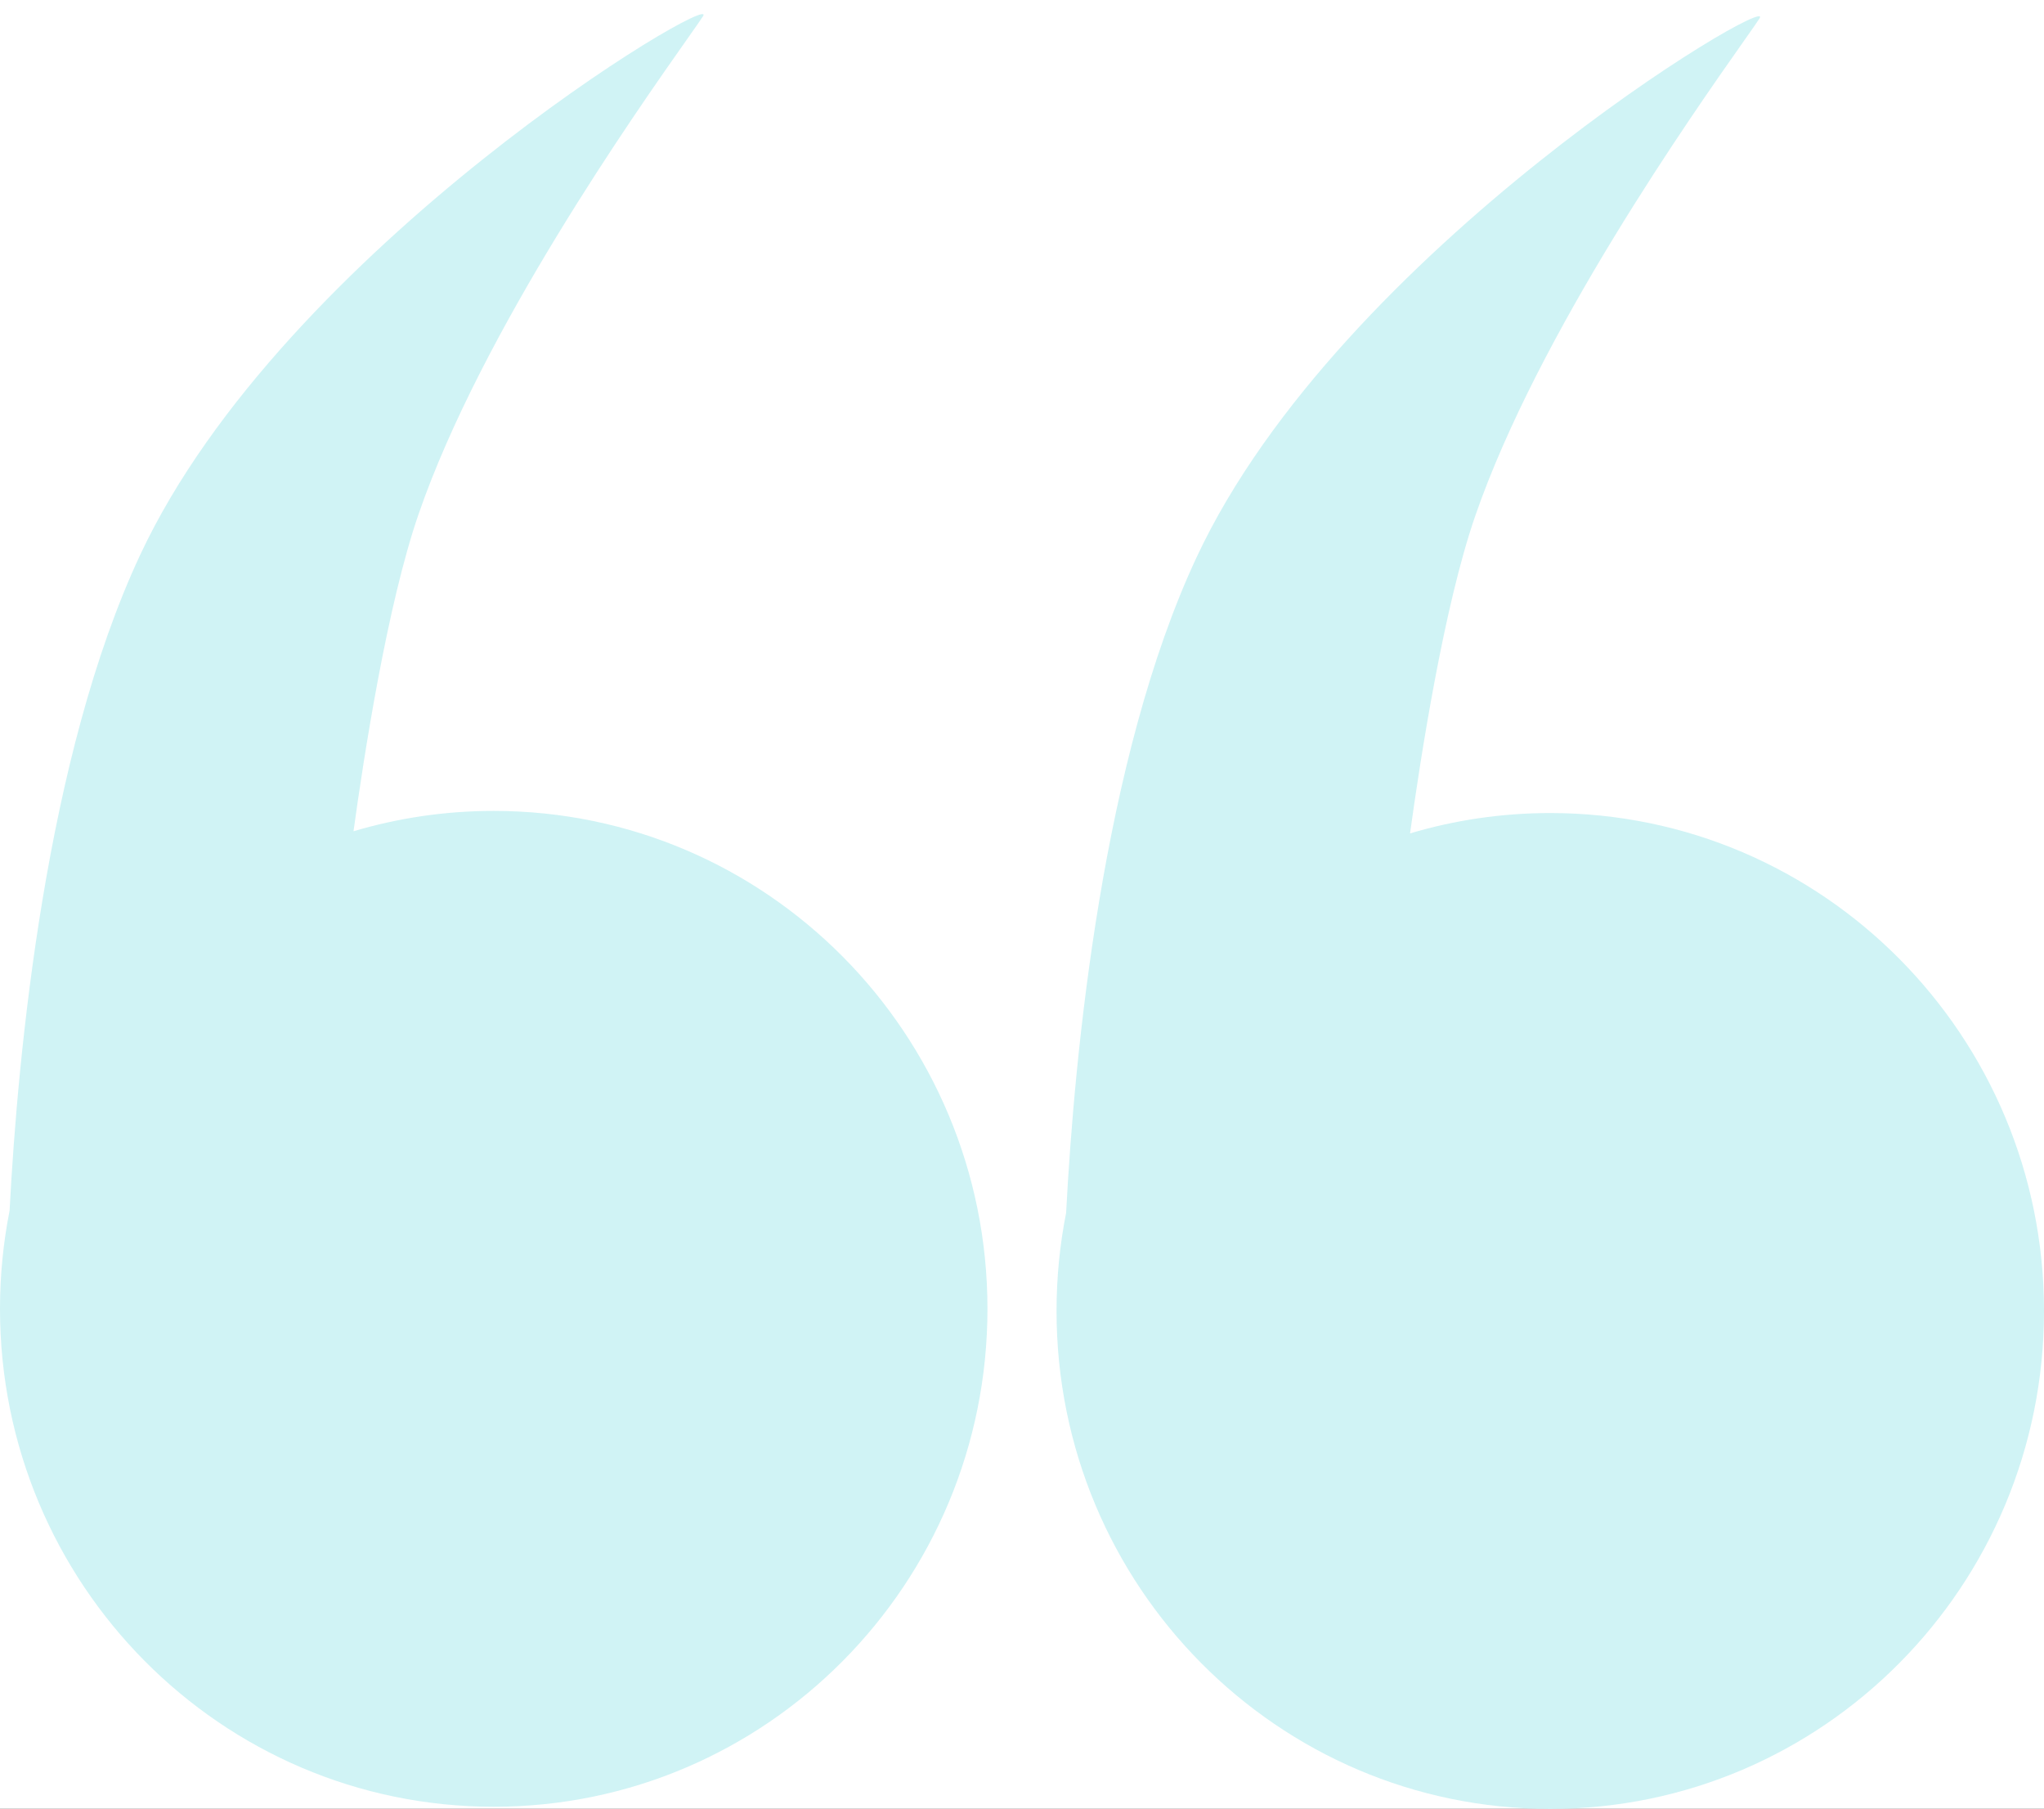
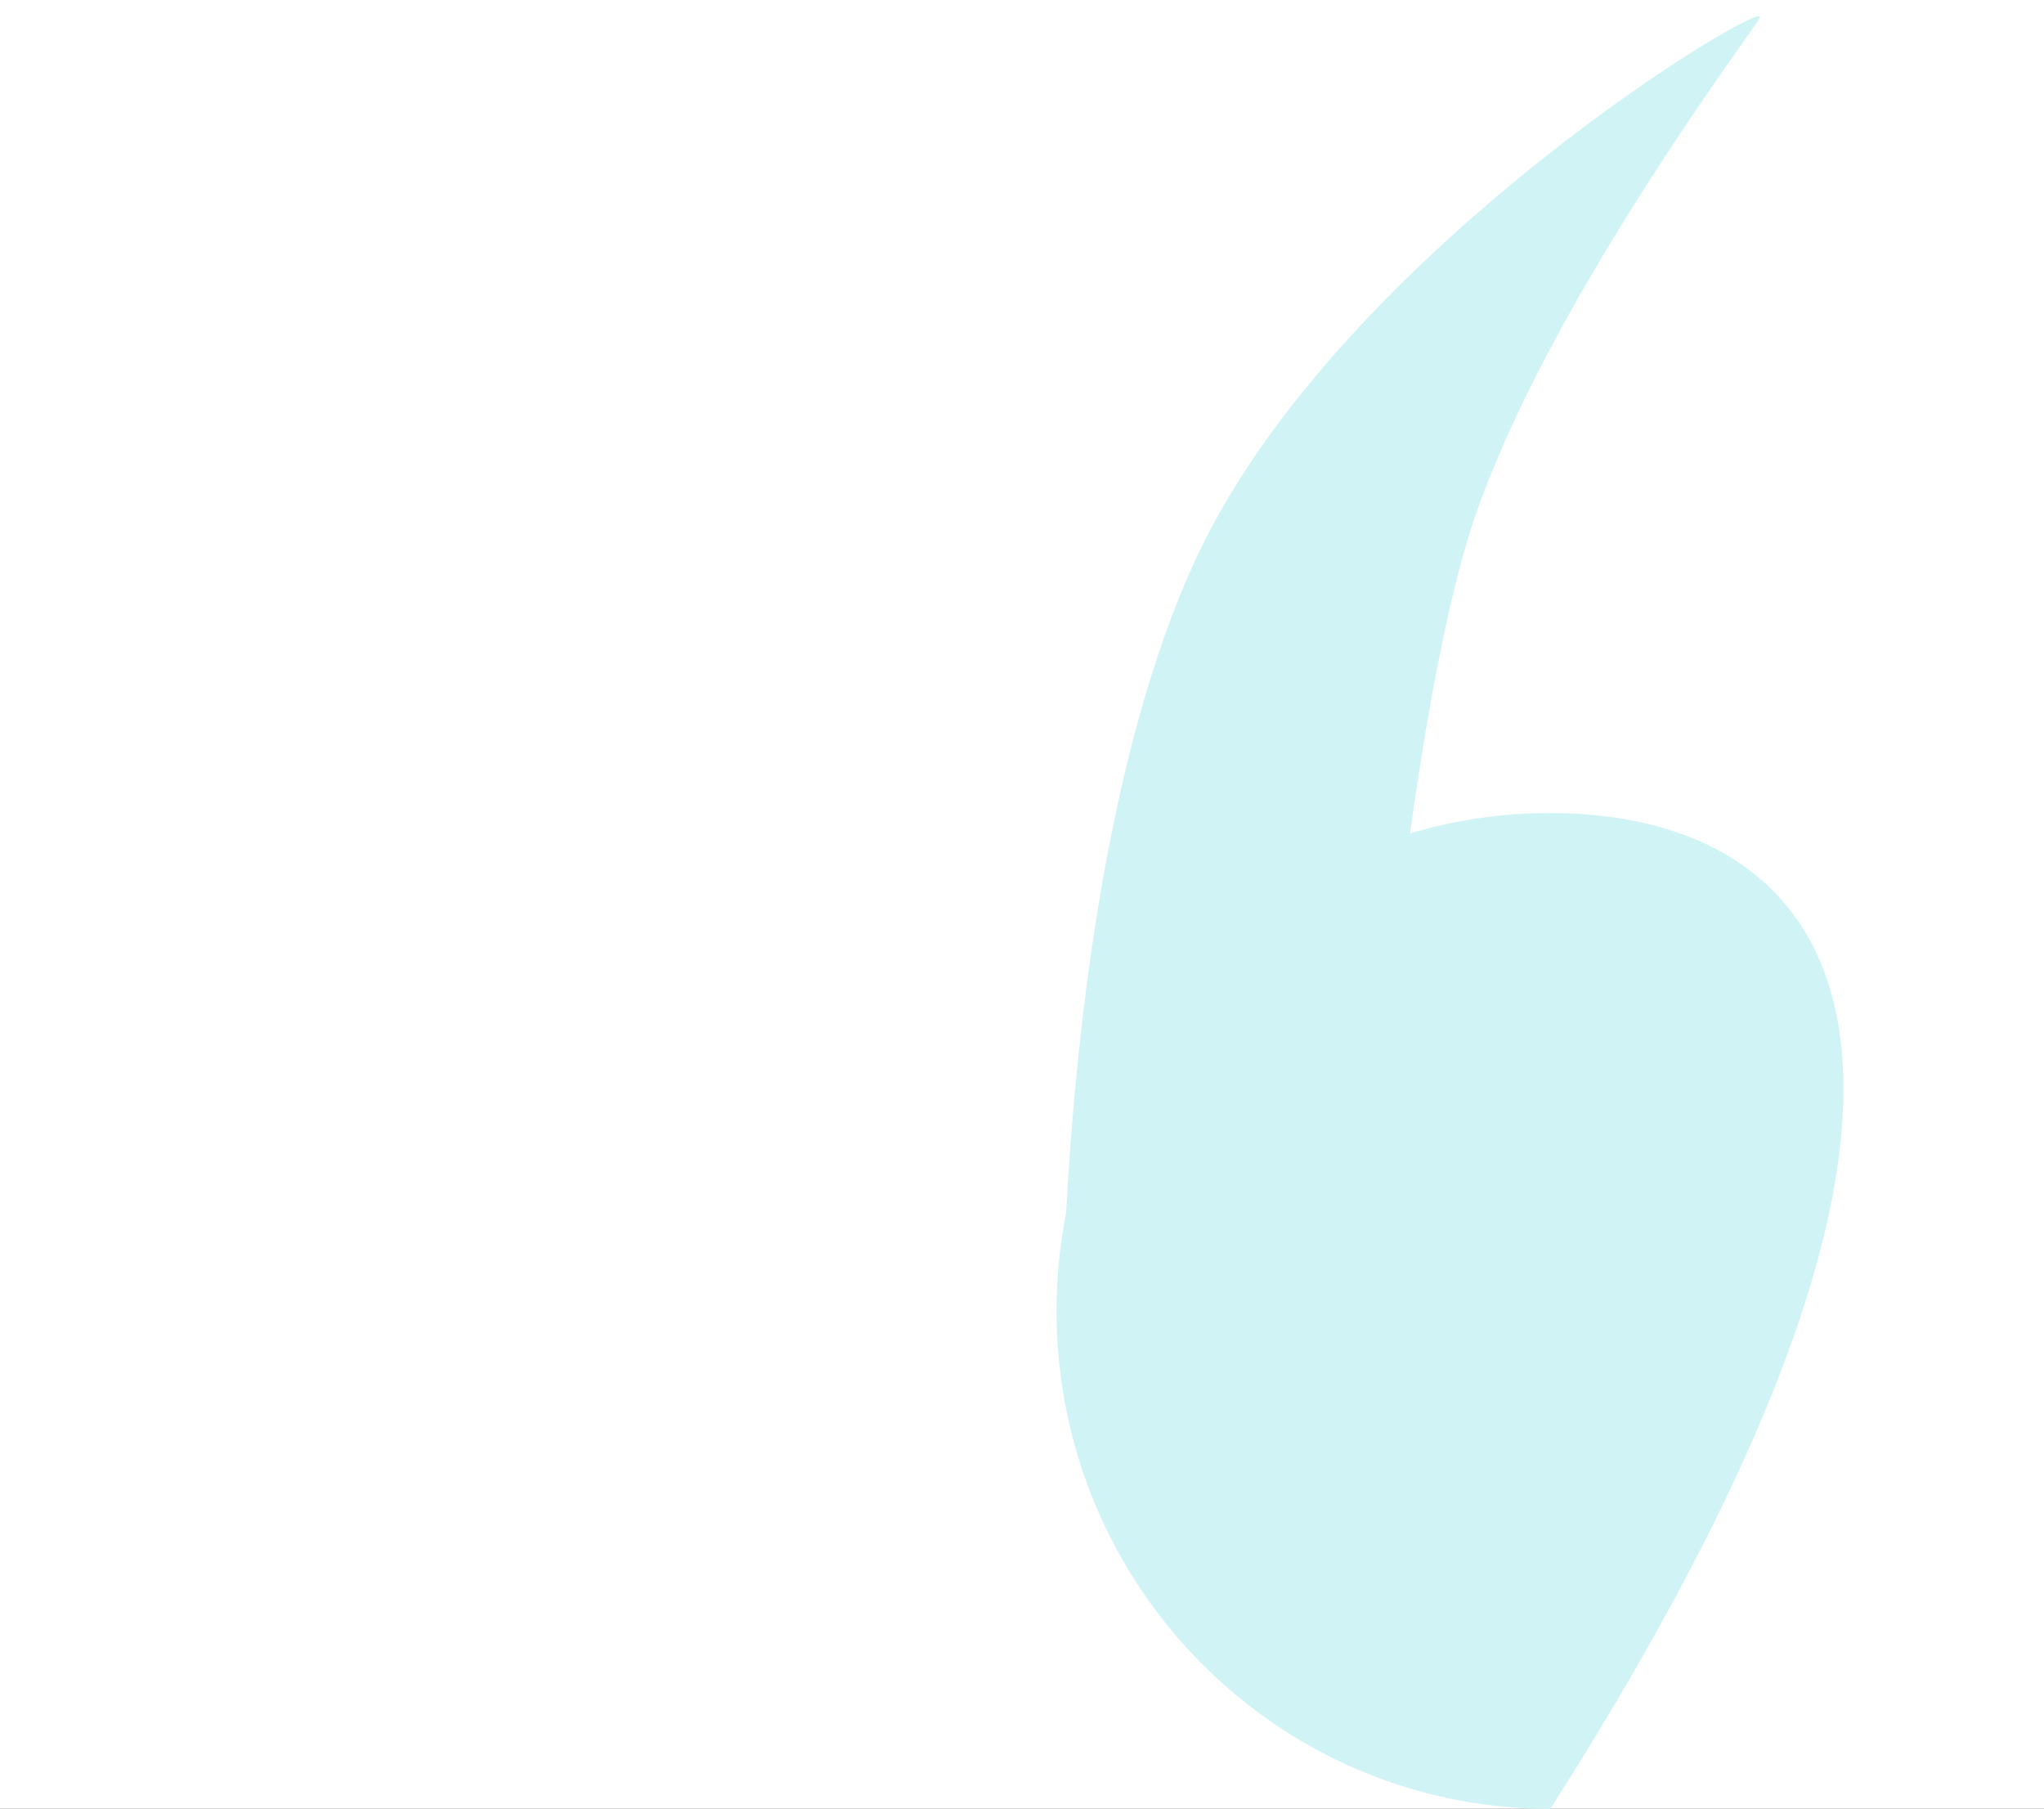
<svg xmlns="http://www.w3.org/2000/svg" width="503" height="445" viewBox="0 0 503 445" fill="none">
  <rect x="0" y="0" width="503" height="445" fill="#333333" stroke="none" />
  <g clip-path="url(#clip0_125_2449)">
    <rect width="503" height="445" fill="white" />
-     <path fill-rule="evenodd" clip-rule="evenodd" d="M169.149 9.55C171.068 6.824 172.407 4.922 173 4C177.5 -3 69.886 60.903 34.5 136.501C11.27 186.128 4.393 259.045 2.356 297.872C0.811 305.673 0 313.742 0 322.001C0 389.656 54.397 444.501 121.5 444.501C188.603 444.501 243 389.656 243 322.001C243 254.346 188.603 199.501 121.5 199.501C109.513 199.501 97.931 201.252 86.992 204.512C89.564 185.846 95.306 148.783 103 126.501C118.592 81.348 156.491 27.525 169.149 9.55Z" fill="#D0F3F5" />
-     <path fill-rule="evenodd" clip-rule="evenodd" d="M429.149 10.075C431.068 7.349 432.407 5.448 433 4.526C437.5 -2.474 329.886 61.429 294.5 137.027C271.27 186.654 264.393 259.571 262.356 298.398C260.811 306.199 260 314.267 260 322.527C260 390.182 314.397 445.027 381.5 445.027C448.603 445.027 503 390.182 503 322.527C503 254.872 448.603 200.027 381.5 200.027C369.513 200.027 357.931 201.777 346.992 205.038C349.564 186.372 355.306 149.308 363 127.027C378.592 81.874 416.491 28.051 429.149 10.075Z" fill="#D0F3F5" />
+     <path fill-rule="evenodd" clip-rule="evenodd" d="M429.149 10.075C431.068 7.349 432.407 5.448 433 4.526C437.5 -2.474 329.886 61.429 294.5 137.027C271.27 186.654 264.393 259.571 262.356 298.398C260.811 306.199 260 314.267 260 322.527C260 390.182 314.397 445.027 381.5 445.027C503 254.872 448.603 200.027 381.5 200.027C369.513 200.027 357.931 201.777 346.992 205.038C349.564 186.372 355.306 149.308 363 127.027C378.592 81.874 416.491 28.051 429.149 10.075Z" fill="#D0F3F5" />
  </g>
  <defs>
    <clipPath id="clip0_125_2449">
      <rect width="503" height="445" fill="white" />
    </clipPath>
  </defs>
</svg>